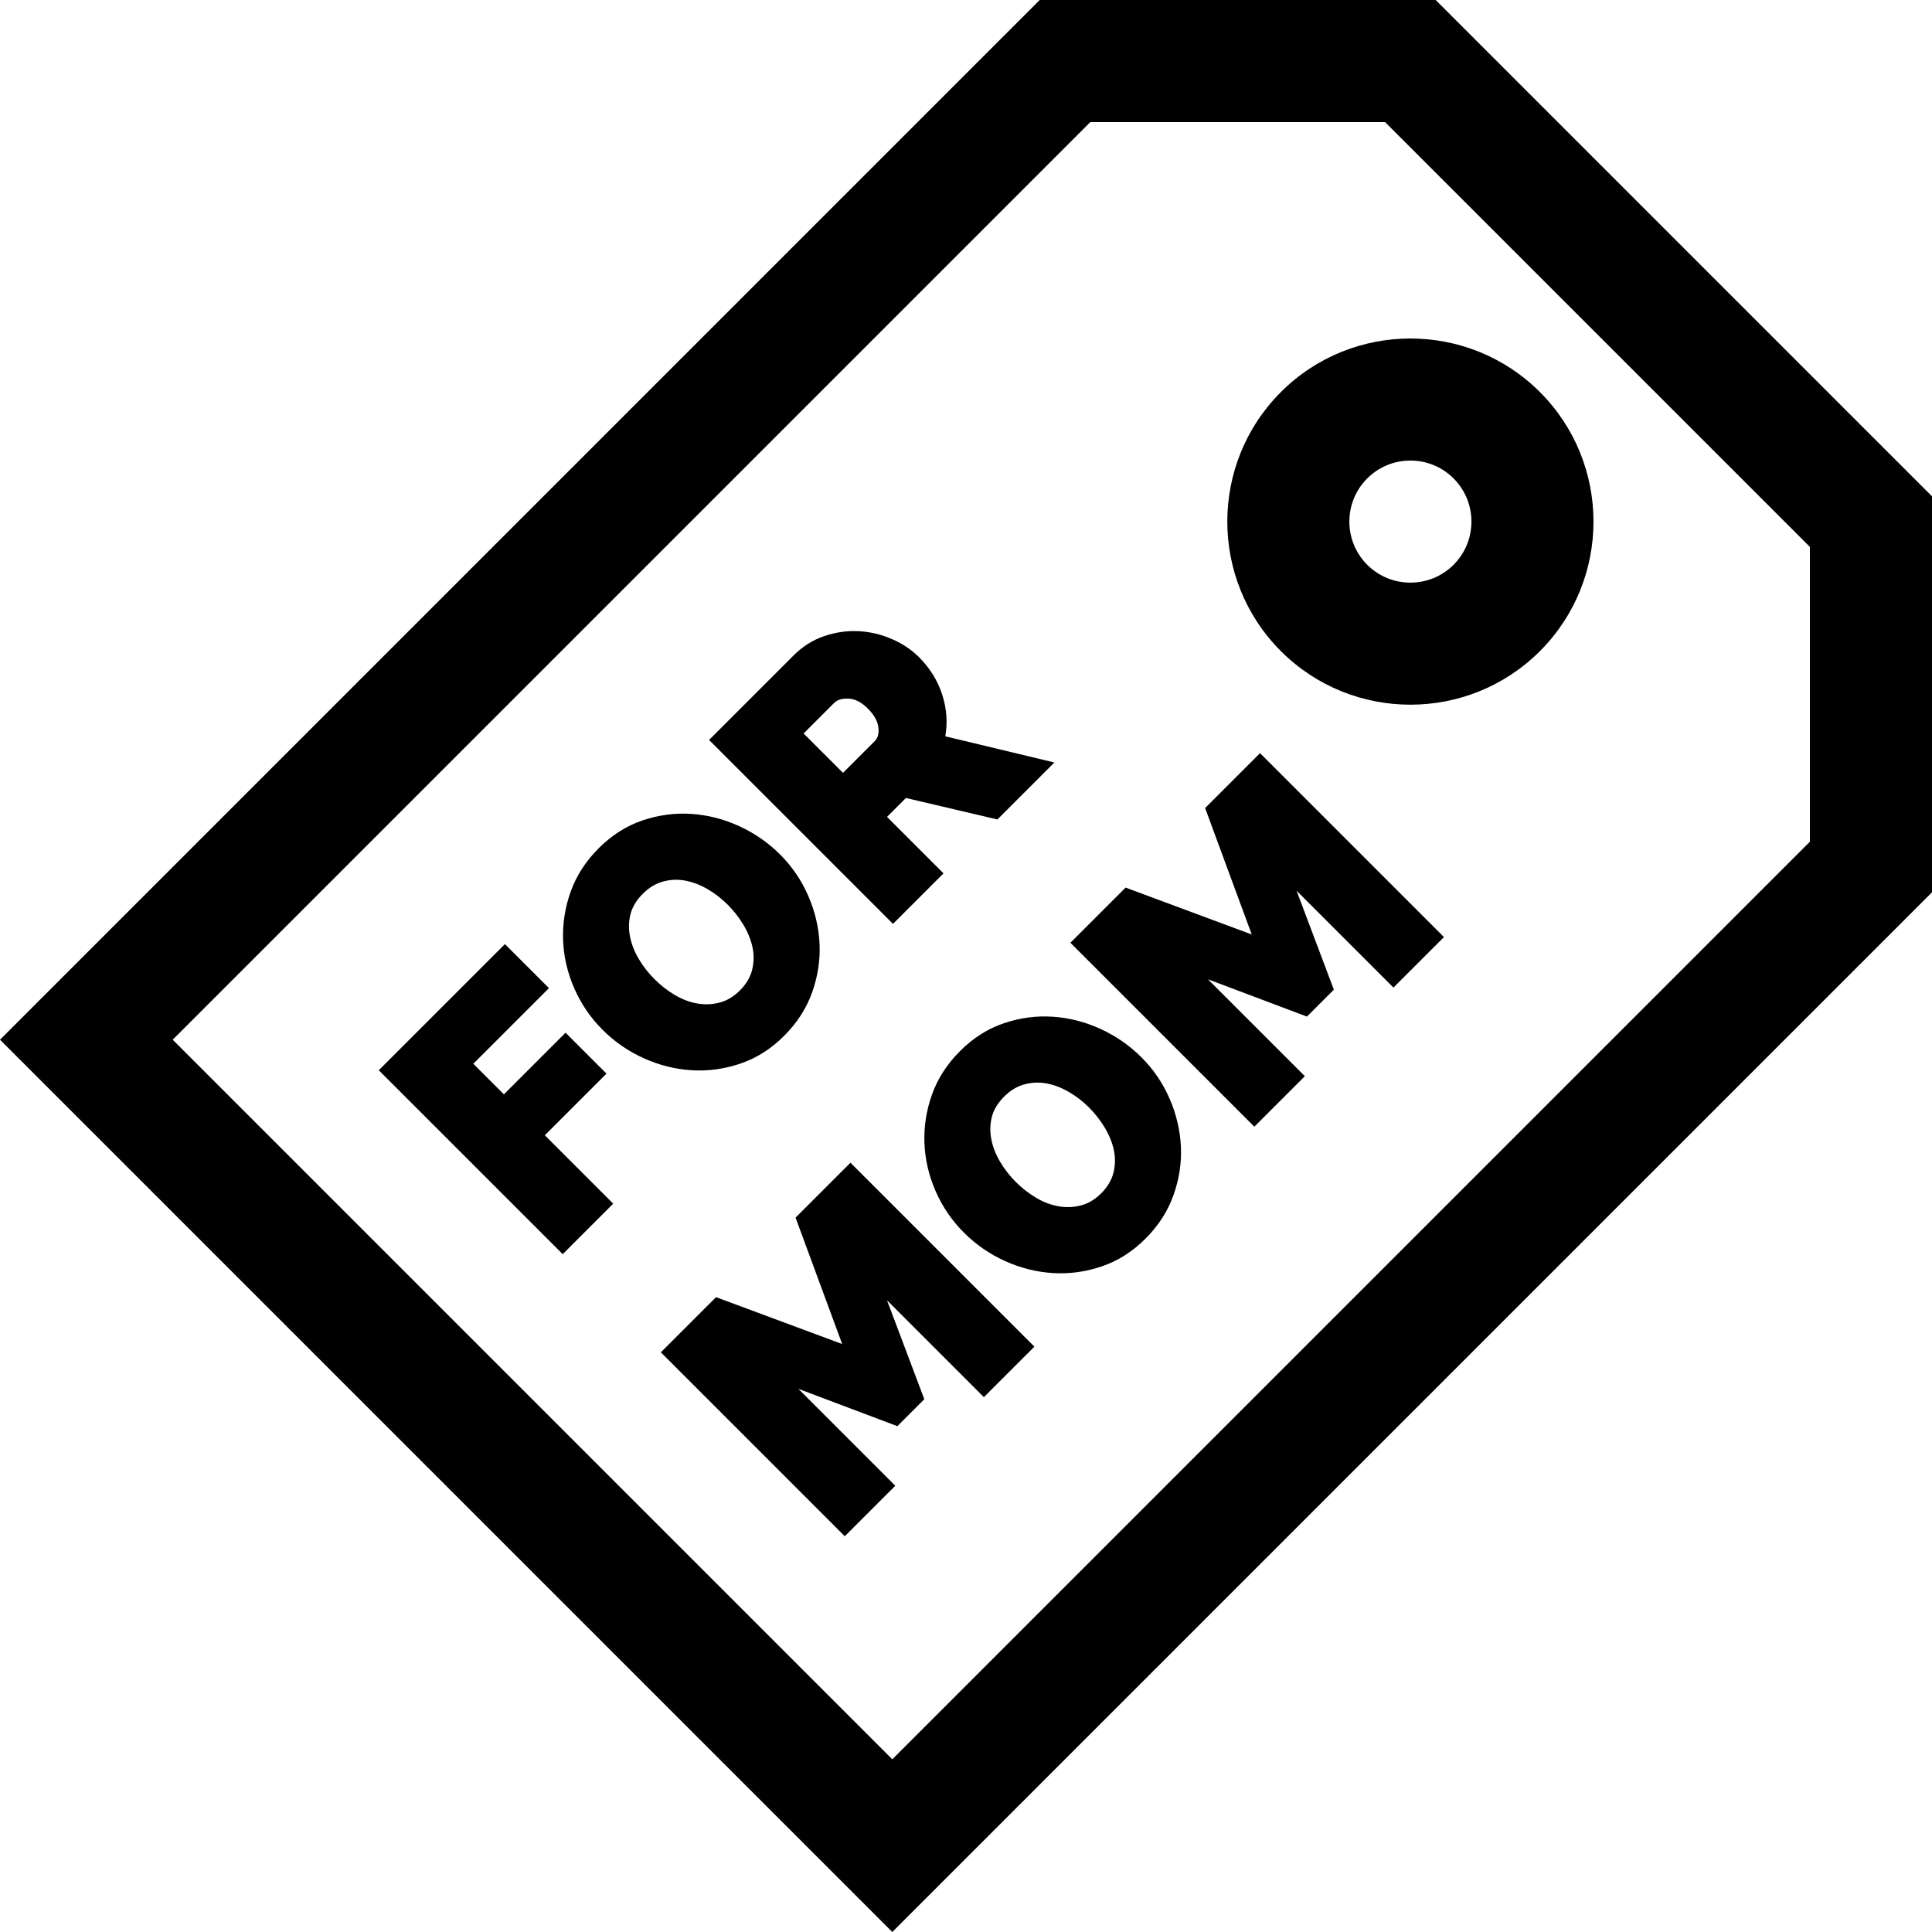
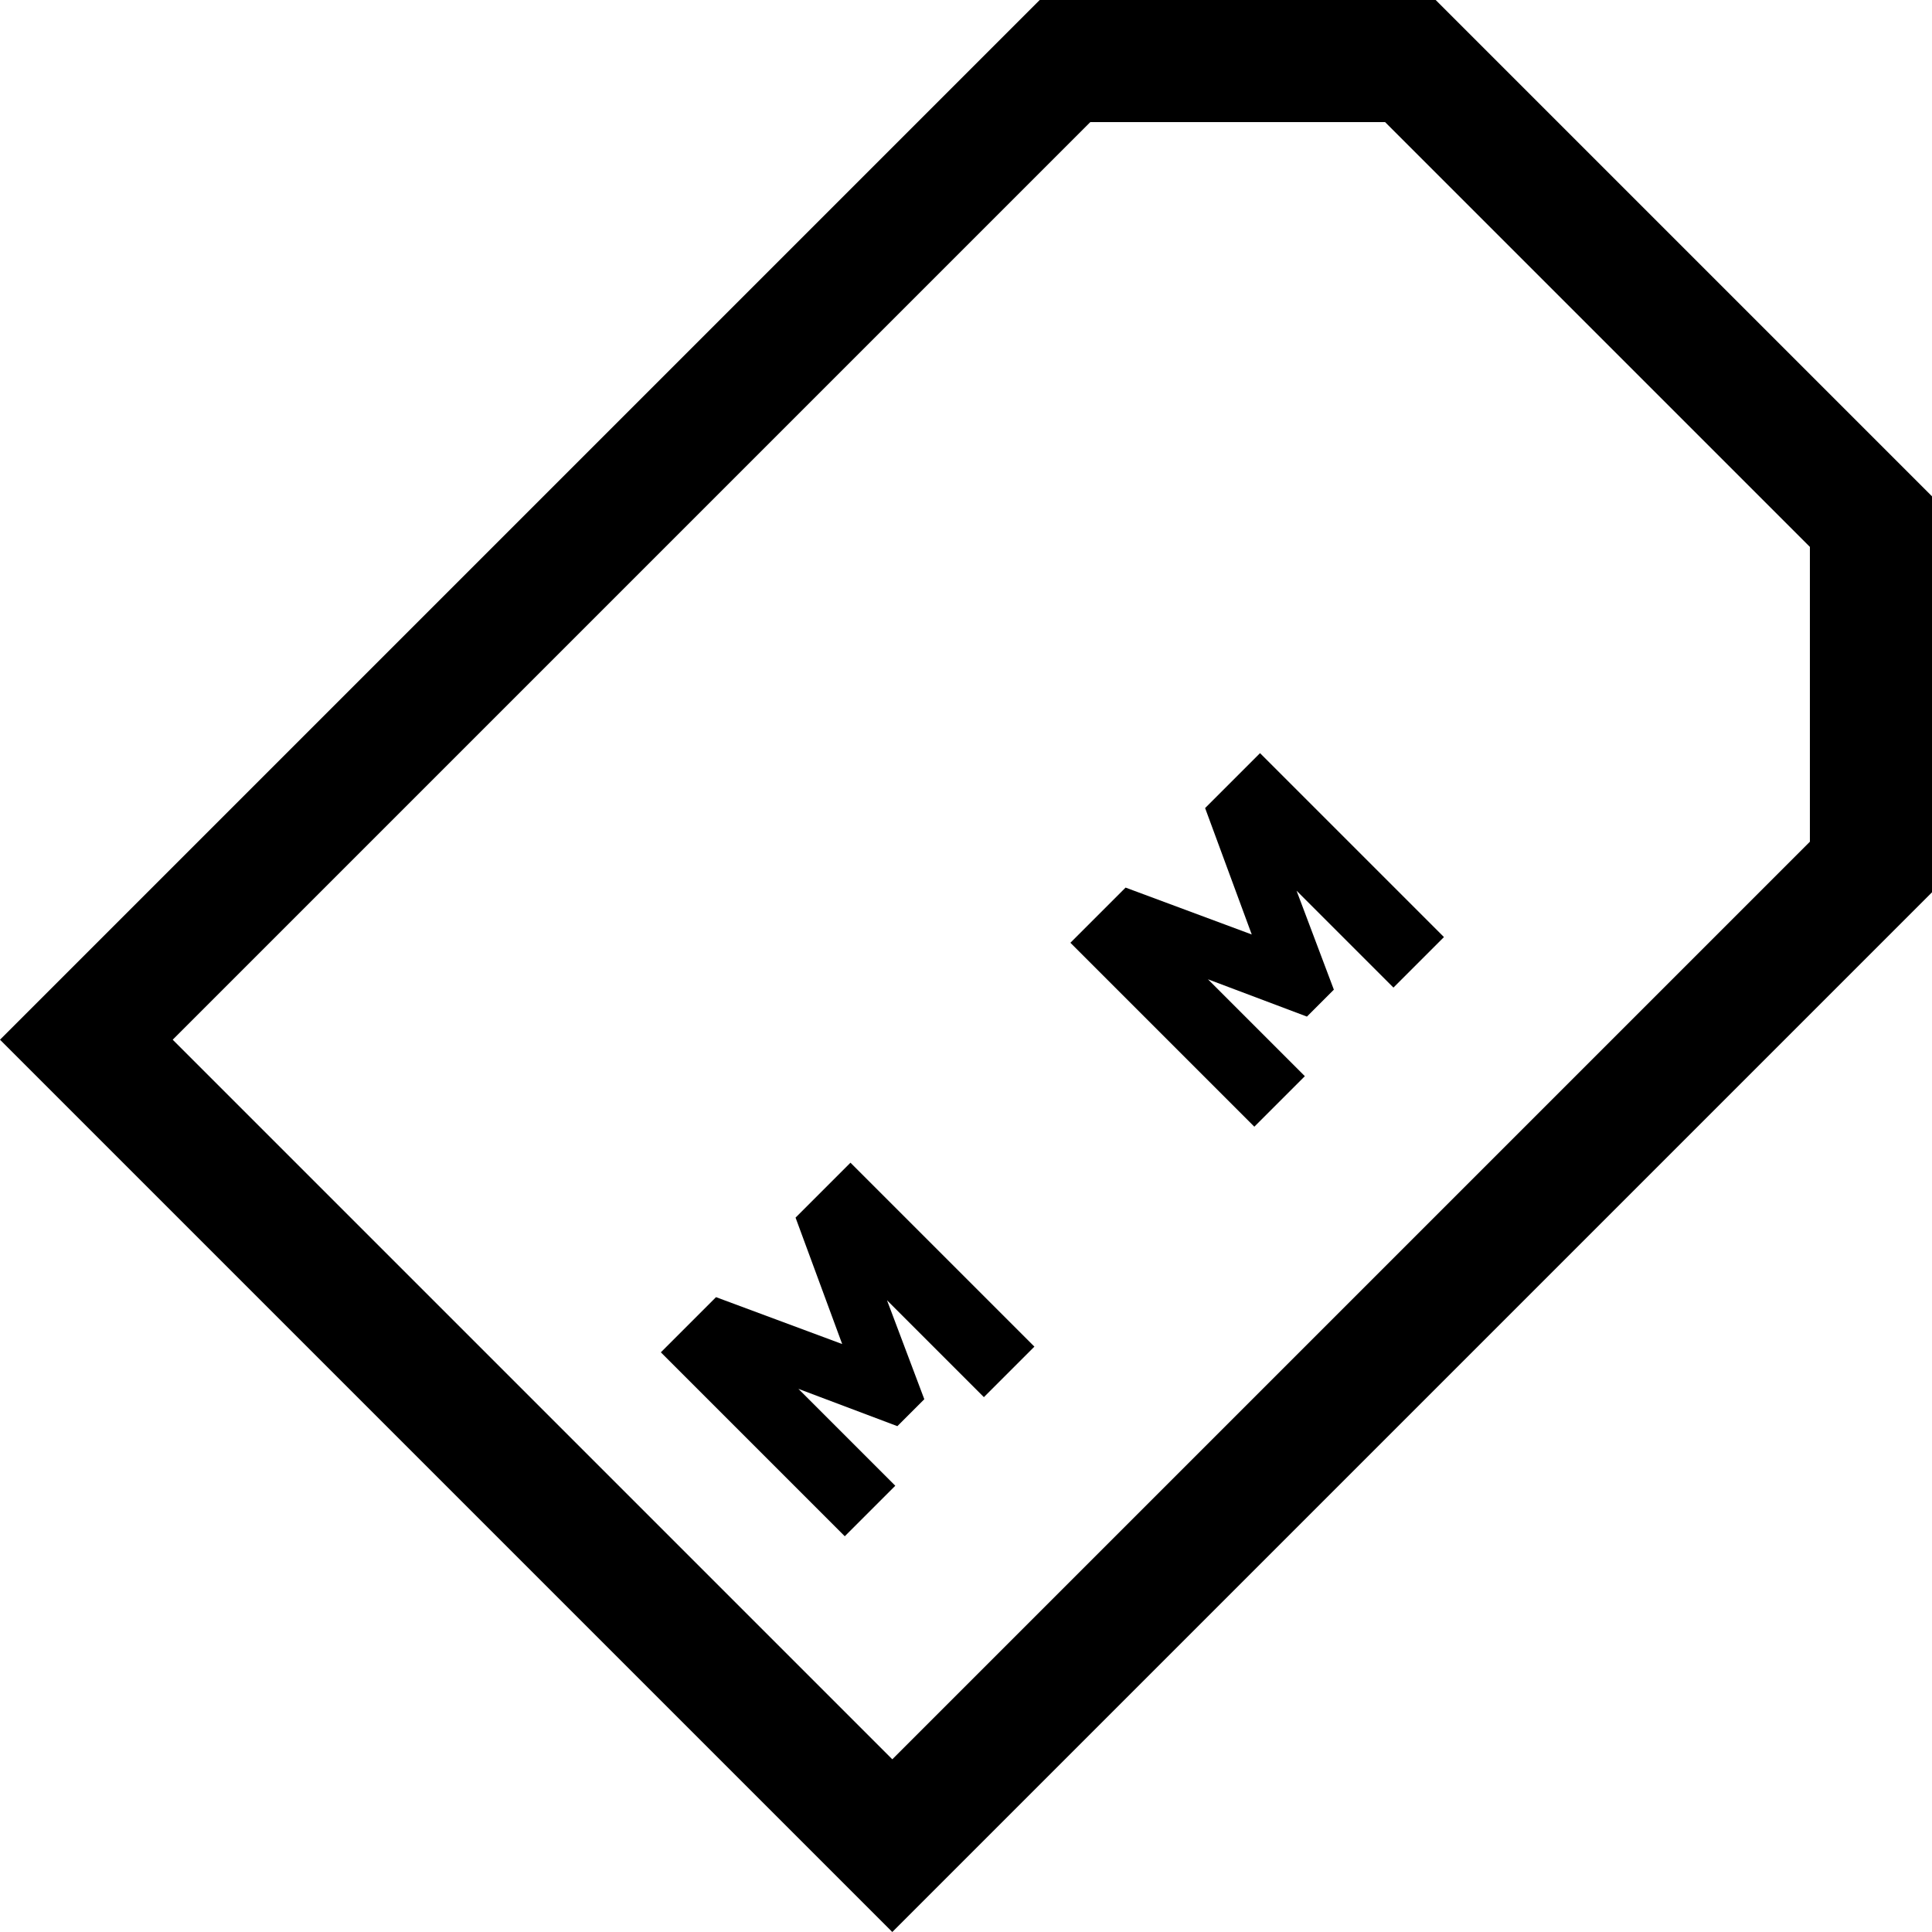
<svg xmlns="http://www.w3.org/2000/svg" fill="#000000" height="800px" width="800px" version="1.1" id="Layer_1" viewBox="0 0 512 512" xml:space="preserve">
  <g>
    <g>
      <path d="M380.473,0H275.533L0,275.533L236.467,512L512,236.467V131.527L380.473,0z M479.638,223.063h-0.001l-243.17,243.17    l-190.7-190.7l243.17-243.17h78.132l112.569,112.569V223.063z" />
    </g>
  </g>
  <g>
    <g>
-       <path d="M408.096,103.903c-18.928-18.93-49.727-18.928-68.652,0c-18.927,18.928-18.927,49.724,0.001,68.652    c9.463,9.463,21.895,14.195,34.326,14.195c12.431,0,24.862-4.732,34.325-14.195C427.024,153.627,427.024,122.831,408.096,103.903z     M385.213,149.672c-6.31,6.309-16.573,6.311-22.885,0c-6.31-6.309-6.31-16.575,0-22.885c3.155-3.154,7.299-4.733,11.442-4.733    c4.145,0,8.288,1.578,11.442,4.733C391.523,133.096,391.523,143.362,385.213,149.672z" />
-     </g>
+       </g>
  </g>
  <g>
    <g>
-       <polygon points="144.382,300.858 160.721,284.519 149.874,273.672 133.535,290.011 125.434,281.91 145.48,261.864     133.809,250.193 100.376,283.627 149.119,332.369 162.507,318.982   " />
-     </g>
+       </g>
  </g>
  <g>
    <g>
-       <path d="M217.188,250.09c-0.206-4.325-1.202-8.547-2.987-12.667c-1.784-4.119-4.278-7.78-7.483-10.984    c-3.112-3.112-6.703-5.606-10.778-7.483c-4.073-1.876-8.296-2.962-12.666-3.261c-4.371-0.297-8.696,0.276-12.975,1.716    c-4.279,1.443-8.159,3.903-11.635,7.38c-3.433,3.433-5.904,7.256-7.414,11.465c-1.51,4.211-2.186,8.502-2.026,12.872    c0.16,4.371,1.145,8.628,2.953,12.769c1.808,4.142,4.314,7.816,7.517,11.018c3.159,3.159,6.785,5.665,10.881,7.518    c4.097,1.854,8.318,2.919,12.666,3.192c4.347,0.276,8.662-0.307,12.941-1.75c4.278-1.441,8.158-3.901,11.637-7.38    c3.433-3.433,5.904-7.277,7.414-11.533C216.741,258.707,217.394,254.416,217.188,250.09z M199.339,256.953    c-0.48,1.991-1.569,3.834-3.261,5.526c-1.647,1.647-3.455,2.723-5.424,3.227c-1.967,0.504-3.958,0.573-5.972,0.206    c-2.013-0.366-3.982-1.12-5.904-2.265c-1.922-1.142-3.708-2.538-5.355-4.187c-1.602-1.602-2.975-3.363-4.12-5.286    c-1.145-1.921-1.922-3.89-2.333-5.904c-0.412-2.012-0.378-3.992,0.102-5.939c0.48-1.944,1.567-3.764,3.261-5.457    c1.648-1.647,3.445-2.735,5.39-3.261c1.946-0.526,3.902-0.606,5.87-0.241c1.967,0.367,3.925,1.11,5.87,2.231    c1.946,1.122,3.741,2.506,5.39,4.153c1.603,1.603,2.986,3.377,4.153,5.32c1.167,1.946,1.969,3.914,2.404,5.904    C199.842,252.972,199.82,254.963,199.339,256.953z" />
-     </g>
+       </g>
  </g>
  <g>
    <g>
-       <path d="M264.318,217.171l15.104-15.104l-28.903-6.934c0.642-3.752,0.355-7.47-0.859-11.155c-1.213-3.683-3.237-6.944-6.076-9.782    c-2.059-2.059-4.519-3.696-7.38-4.909c-2.86-1.211-5.802-1.888-8.822-2.025c-3.021-0.138-6.03,0.311-9.027,1.339    c-2.998,1.031-5.687,2.736-8.067,5.114l-22.38,22.38l48.743,48.743l13.386-13.385l-14.966-14.967l5.012-5.012L264.318,217.171z     M231.844,196.37l-8.443,8.443l-10.435-10.435l8.1-8.102c0.824-0.824,2.094-1.201,3.81-1.133c1.716,0.069,3.422,0.95,5.114,2.643    c1.647,1.647,2.575,3.285,2.78,4.908C232.977,194.324,232.668,195.547,231.844,196.37z" />
-     </g>
+       </g>
  </g>
  <g>
    <g>
      <polygon points="274.127,356.87 225.384,308.127 210.83,322.682 223.187,356.184 189.754,343.758 175.131,358.38 223.874,407.123     237.26,393.737 211.585,368.06 237.809,377.946 244.95,370.807 235.064,344.582 260.74,370.257   " />
    </g>
  </g>
  <g>
    <g>
-       <path d="M312.949,303.838c-0.207-4.326-1.203-8.548-2.987-12.667c-1.784-4.119-4.278-7.78-7.483-10.984    c-3.112-3.112-6.703-5.606-10.778-7.483c-4.073-1.876-8.296-2.962-12.666-3.261c-4.371-0.297-8.696,0.276-12.976,1.716    c-4.278,1.443-8.159,3.903-11.635,7.38c-3.433,3.433-5.904,7.256-7.414,11.465c-1.51,4.211-2.186,8.502-2.025,12.872    c0.16,4.371,1.145,8.628,2.953,12.769c1.808,4.142,4.314,7.816,7.517,11.018c3.158,3.159,6.785,5.665,10.881,7.518    c4.097,1.854,8.318,2.919,12.666,3.192c4.347,0.275,8.662-0.309,12.941-1.751c4.278-1.441,8.158-3.901,11.637-7.38    c3.433-3.433,5.904-7.277,7.414-11.533C312.503,312.454,313.155,308.163,312.949,303.838z M295.099,310.702    c-0.48,1.991-1.569,3.834-3.261,5.528c-1.647,1.647-3.455,2.723-5.424,3.227c-1.968,0.504-3.958,0.573-5.972,0.206    c-2.014-0.366-3.982-1.12-5.904-2.265c-1.922-1.143-3.708-2.541-5.355-4.188c-1.602-1.602-2.974-3.362-4.12-5.286    c-1.145-1.921-1.922-3.89-2.333-5.904c-0.412-2.013-0.378-3.992,0.102-5.939c0.48-1.944,1.567-3.764,3.261-5.457    c1.647-1.647,3.444-2.735,5.389-3.261c1.946-0.525,3.902-0.606,5.87-0.241c1.968,0.367,3.924,1.11,5.87,2.231    c1.946,1.122,3.741,2.506,5.39,4.153c1.603,1.603,2.986,3.377,4.153,5.32c1.167,1.946,1.969,3.914,2.404,5.904    C295.602,306.722,295.58,308.712,295.099,310.702z" />
-     </g>
+       </g>
  </g>
  <g>
    <g>
      <polygon points="382.664,248.333 333.922,199.59 319.367,214.145 331.724,247.647 298.291,235.22 283.667,249.843     332.411,298.586 345.798,285.199 320.122,259.523 346.347,269.408 353.486,262.269 343.6,236.045 369.277,261.72   " />
    </g>
  </g>
</svg>